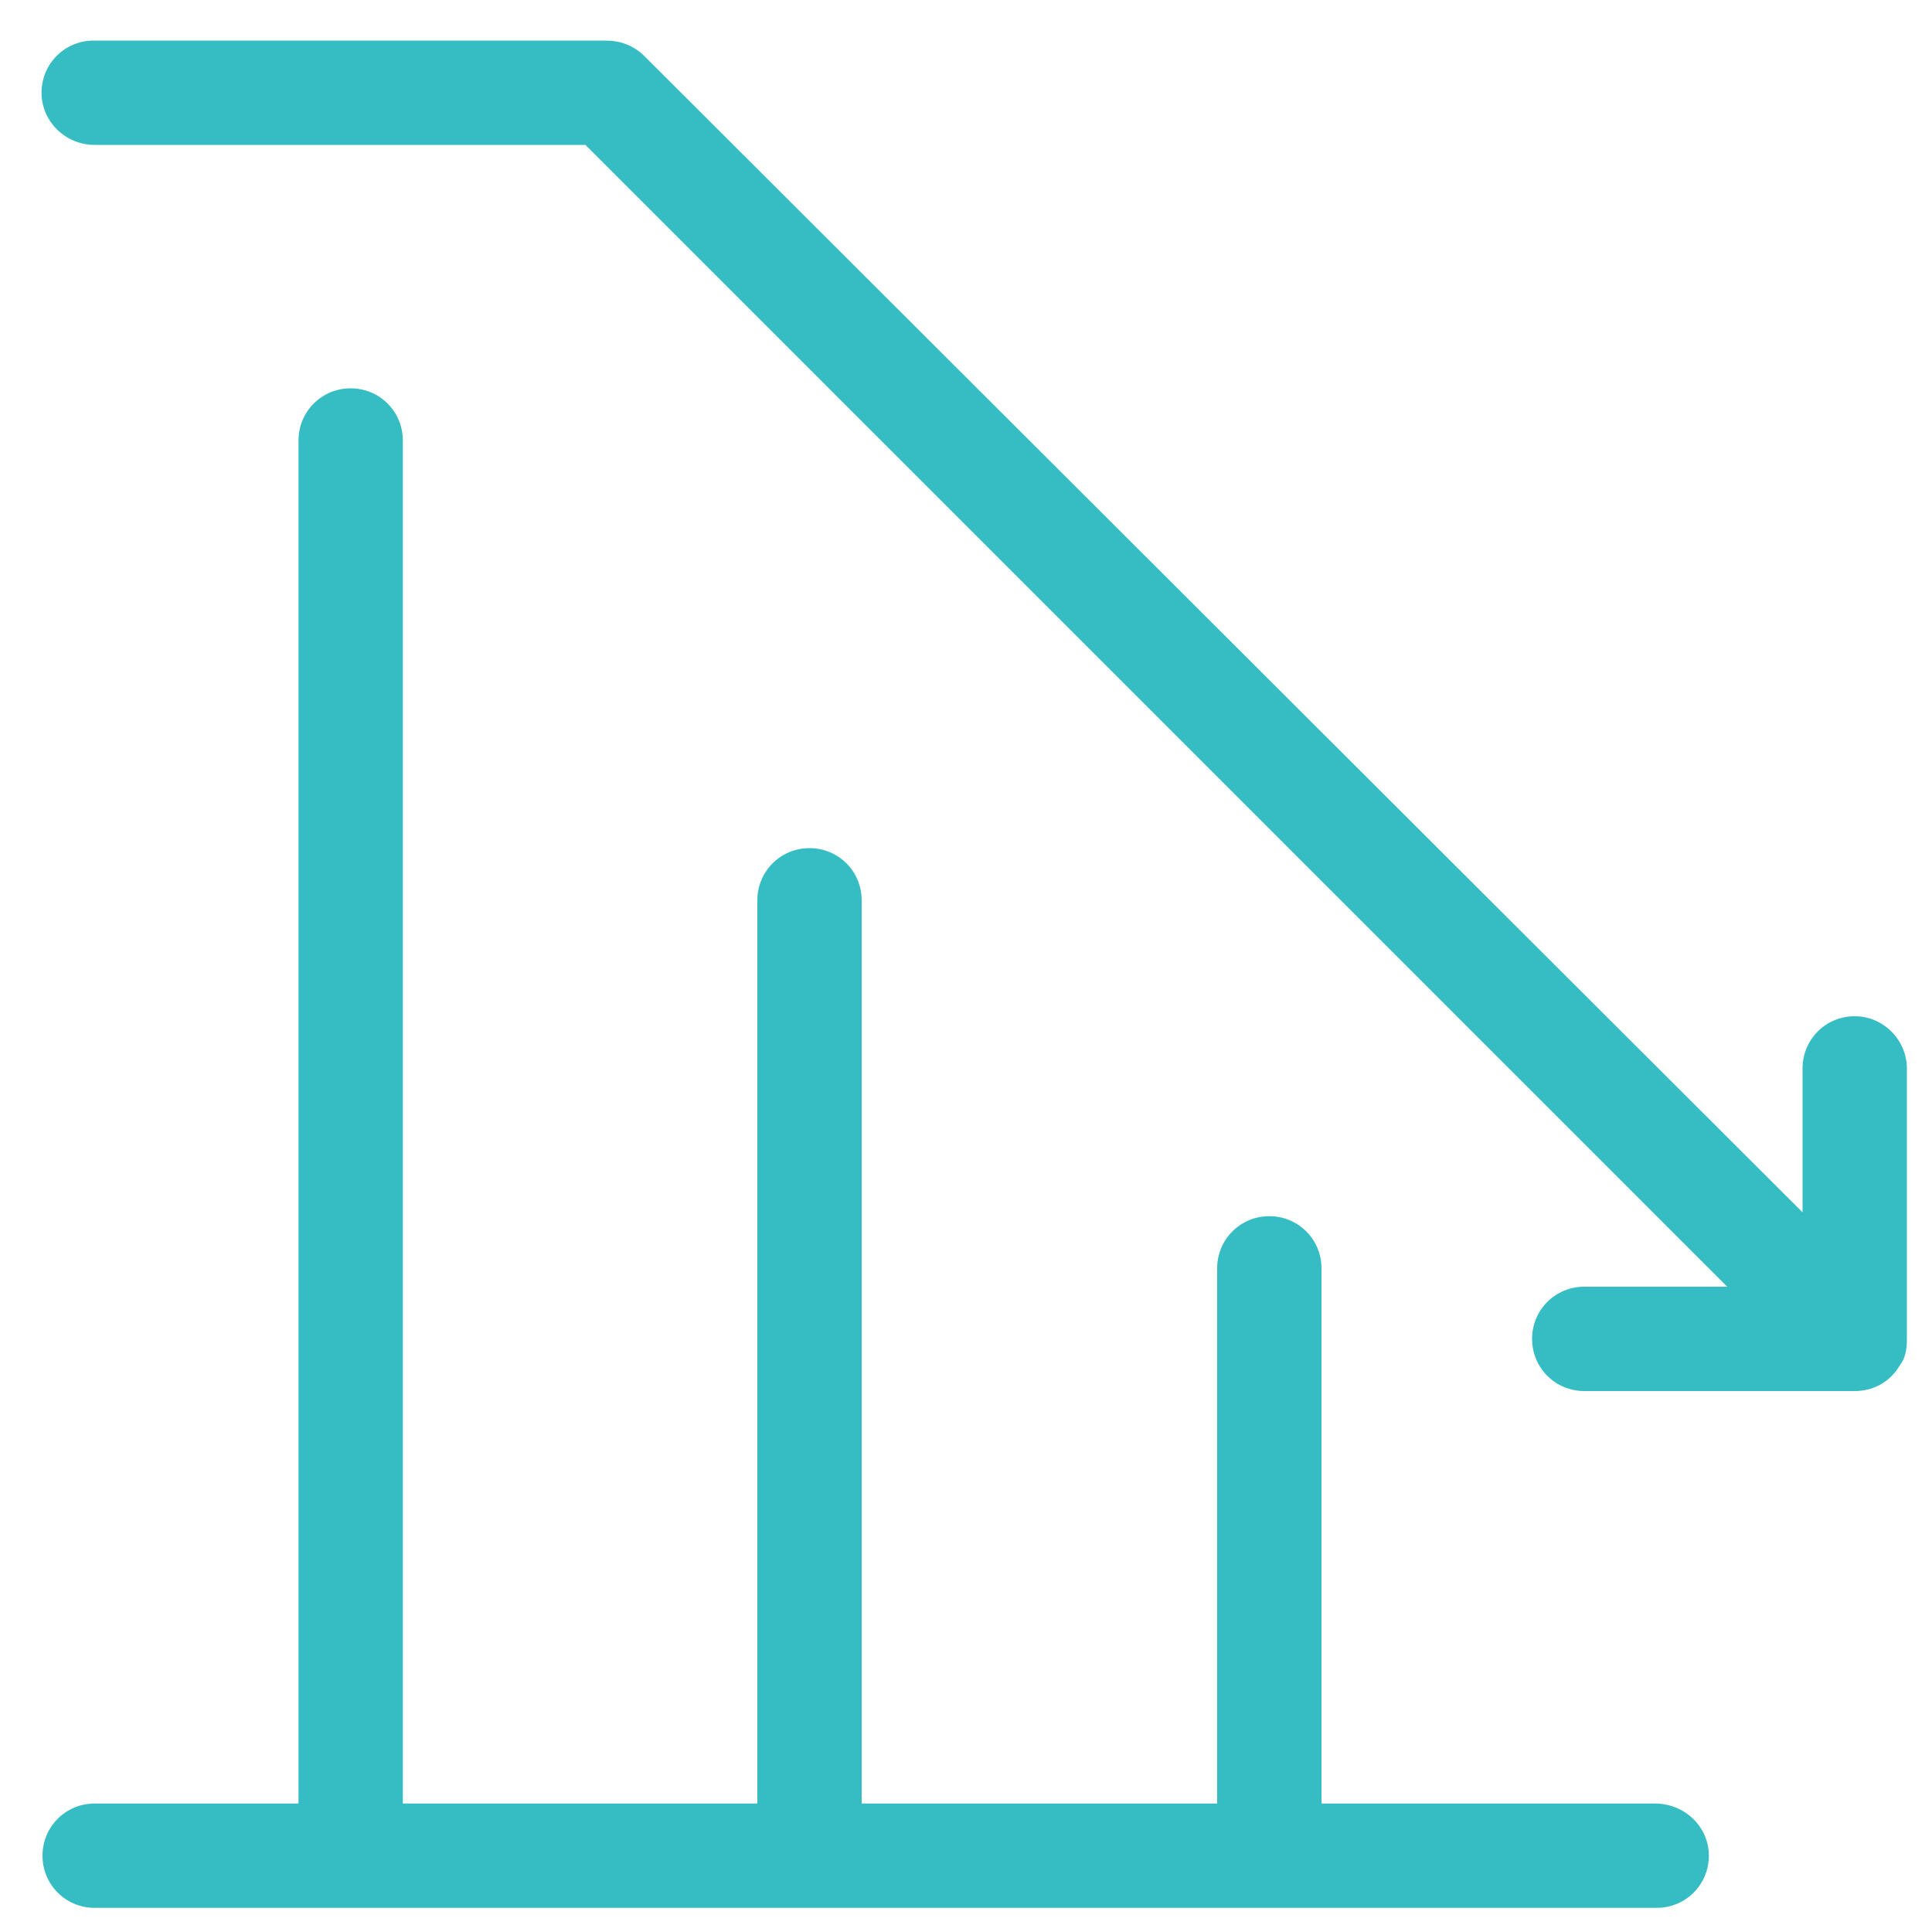
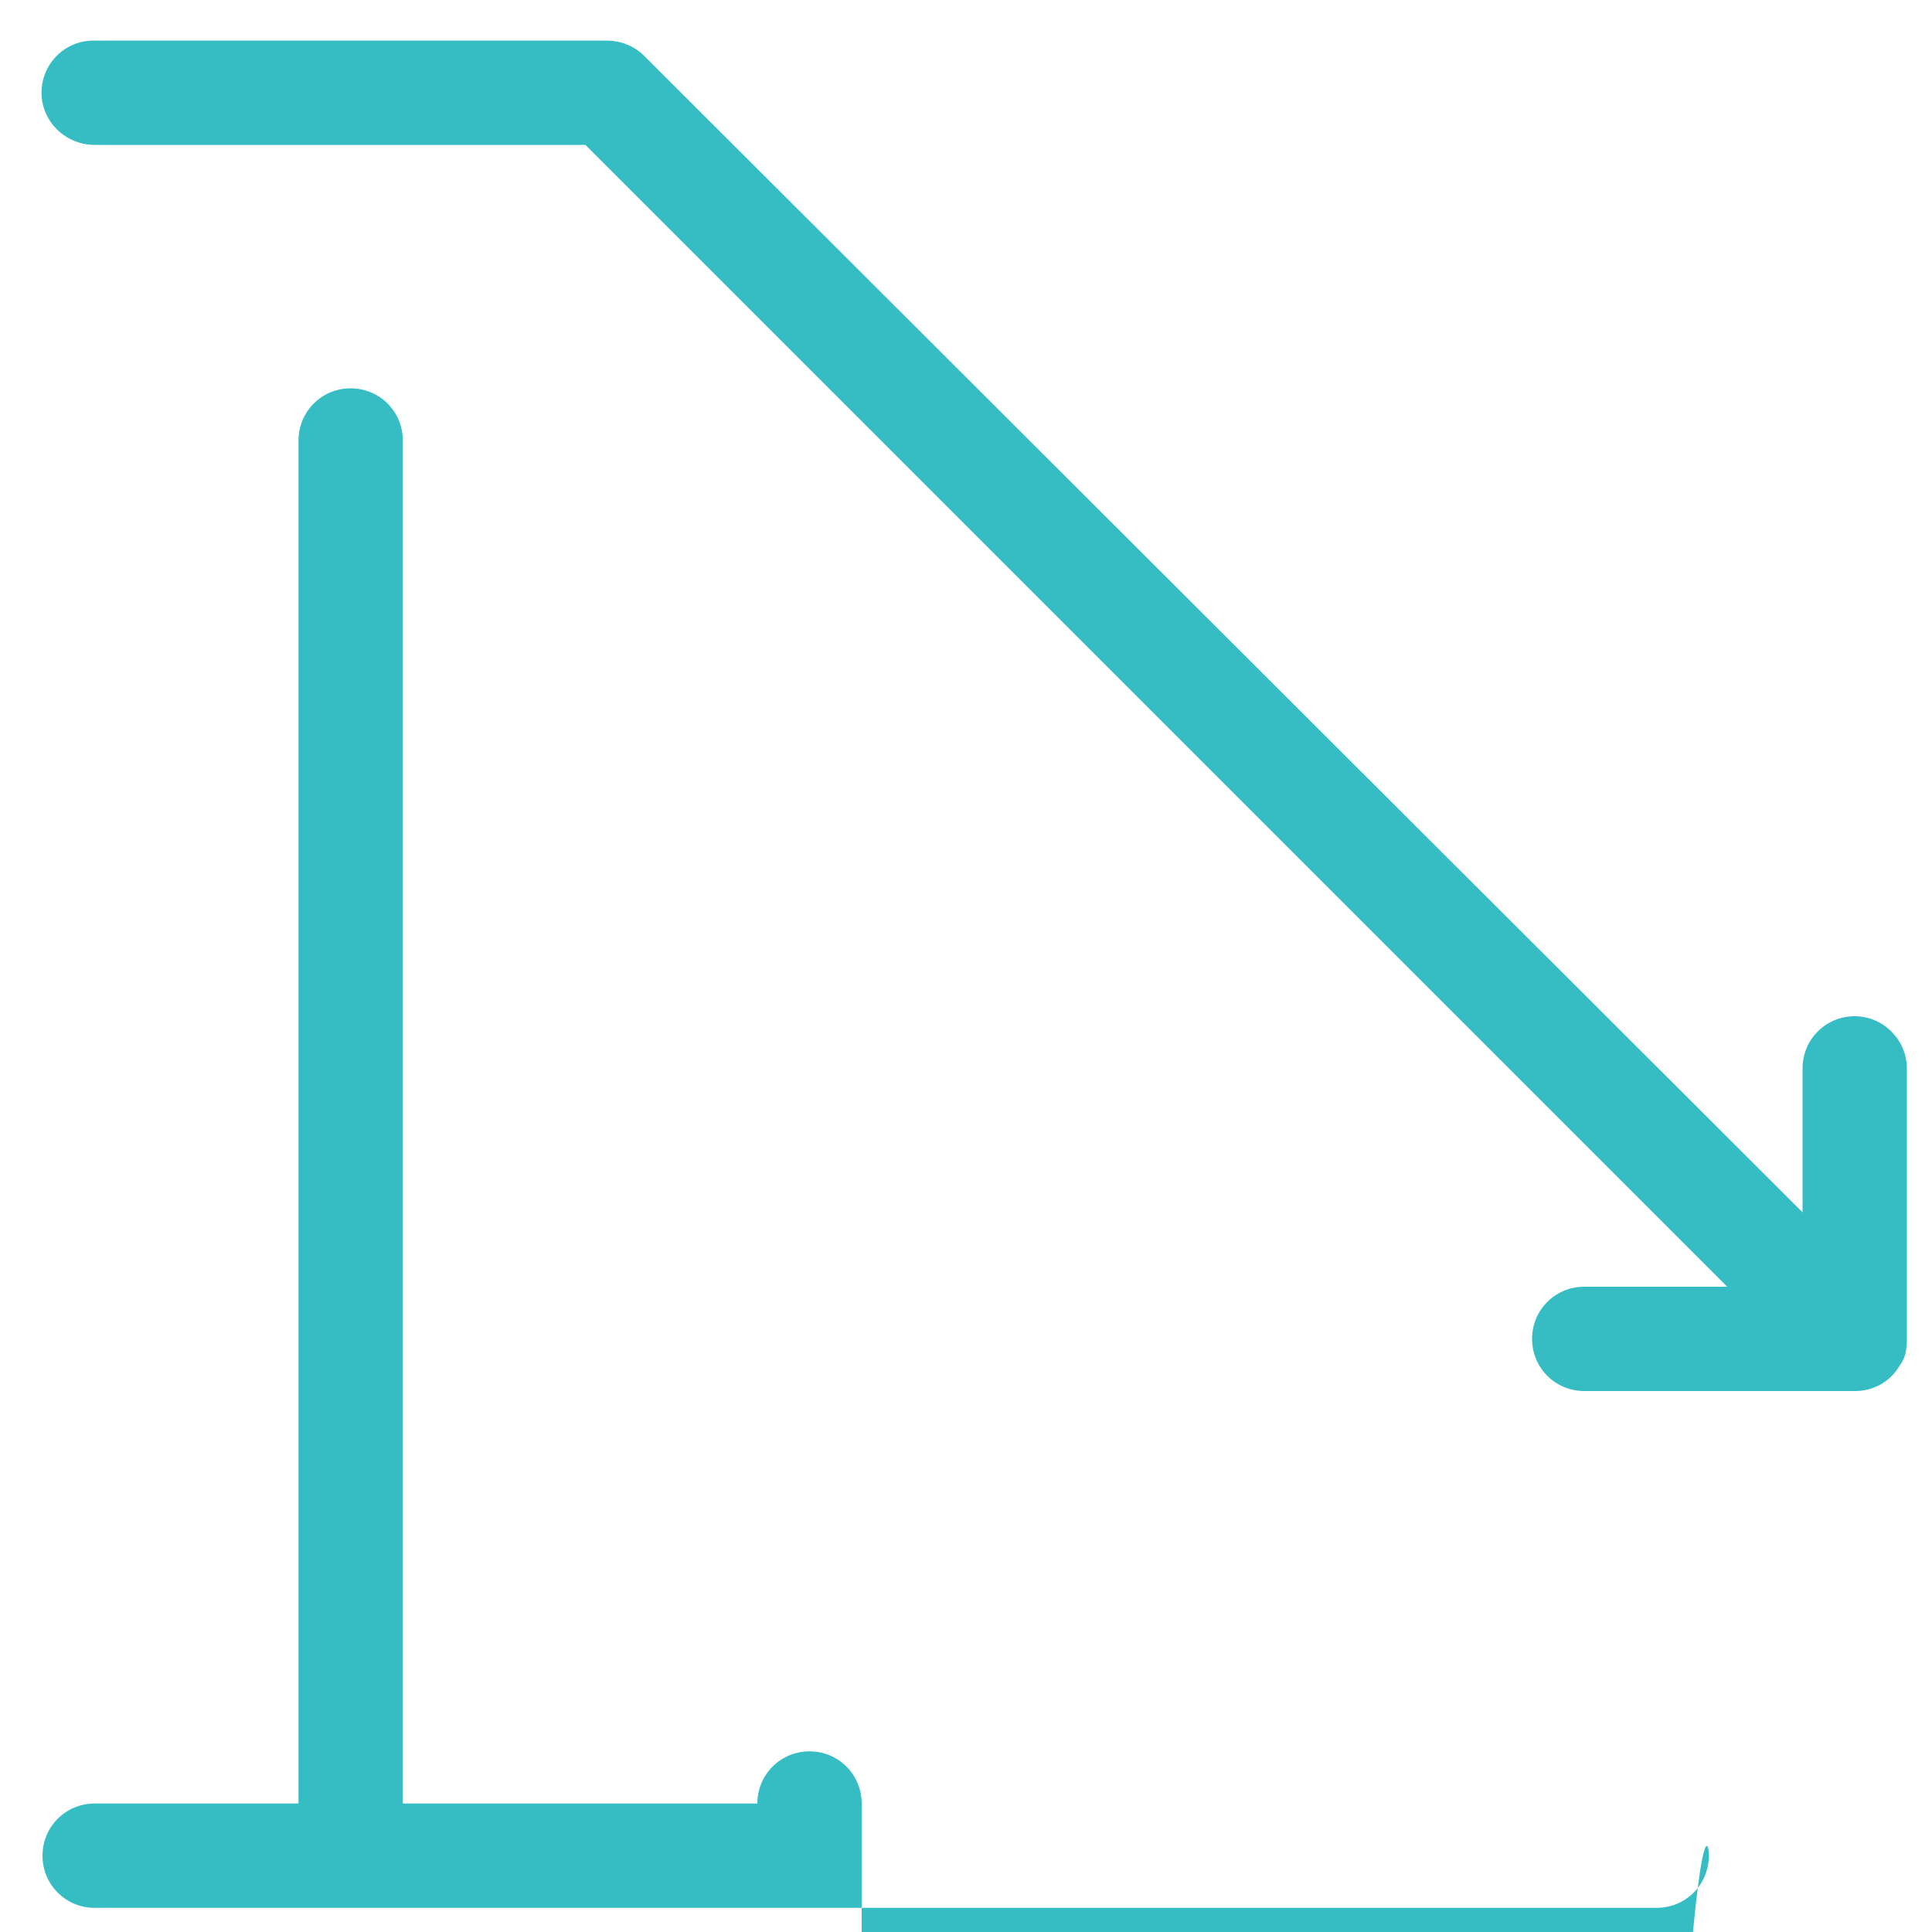
<svg xmlns="http://www.w3.org/2000/svg" version="1.1" id="Layer_1" x="0px" y="0px" viewBox="0 0 200 200" style="enable-background:new 0 0 200 200;" xml:space="preserve">
  <style type="text/css">
	.st0{fill:#35BDC3;}
</style>
  <title>services-icon-1</title>
-   <path class="st0" d="M176.9,192.1c0,3-2.4,5.4-5.4,5.4h-39.8c0,0-0.1,0-0.1,0c0,0-0.1,0-0.1,0H84c-0.1,0-0.1,0-0.2,0H36.4  c-0.1,0-0.1,0-0.2,0H9.8c-3,0-5.4-2.4-5.4-5.4c0-3,2.4-5.4,5.4-5.4h21.1V45.6c0-3,2.4-5.4,5.4-5.4s5.4,2.4,5.4,5.4v141.1h36.7V93.2  c0-3,2.4-5.4,5.4-5.4c3,0,5.4,2.4,5.4,5.4v93.5H126v-55.4c0-3,2.4-5.4,5.4-5.4s5.4,2.4,5.4,5.4v55.4h34.5  C174.4,186.7,176.9,189.1,176.9,192.1z M192,105.2c-3,0-5.4,2.4-5.4,5.4v14.9L66.7,5.8c-1.1-1.1-2.5-1.6-4-1.6h-53  c-3,0-5.4,2.4-5.4,5.4S6.8,15,9.8,15h50.8l118.2,118.2H164c-3,0-5.4,2.4-5.4,5.4s2.4,5.4,5.4,5.4h28c1.8,0,3.3-0.8,4.3-2.1  c0.2-0.3,0.4-0.6,0.6-0.9c0.4-0.7,0.5-1.5,0.5-2.4v0v-28C197.4,107.7,195,105.2,192,105.2z" />
+   <path class="st0" d="M176.9,192.1c0,3-2.4,5.4-5.4,5.4h-39.8c0,0-0.1,0-0.1,0c0,0-0.1,0-0.1,0H84c-0.1,0-0.1,0-0.2,0H36.4  c-0.1,0-0.1,0-0.2,0H9.8c-3,0-5.4-2.4-5.4-5.4c0-3,2.4-5.4,5.4-5.4h21.1V45.6c0-3,2.4-5.4,5.4-5.4s5.4,2.4,5.4,5.4v141.1h36.7c0-3,2.4-5.4,5.4-5.4c3,0,5.4,2.4,5.4,5.4v93.5H126v-55.4c0-3,2.4-5.4,5.4-5.4s5.4,2.4,5.4,5.4v55.4h34.5  C174.4,186.7,176.9,189.1,176.9,192.1z M192,105.2c-3,0-5.4,2.4-5.4,5.4v14.9L66.7,5.8c-1.1-1.1-2.5-1.6-4-1.6h-53  c-3,0-5.4,2.4-5.4,5.4S6.8,15,9.8,15h50.8l118.2,118.2H164c-3,0-5.4,2.4-5.4,5.4s2.4,5.4,5.4,5.4h28c1.8,0,3.3-0.8,4.3-2.1  c0.2-0.3,0.4-0.6,0.6-0.9c0.4-0.7,0.5-1.5,0.5-2.4v0v-28C197.4,107.7,195,105.2,192,105.2z" />
</svg>